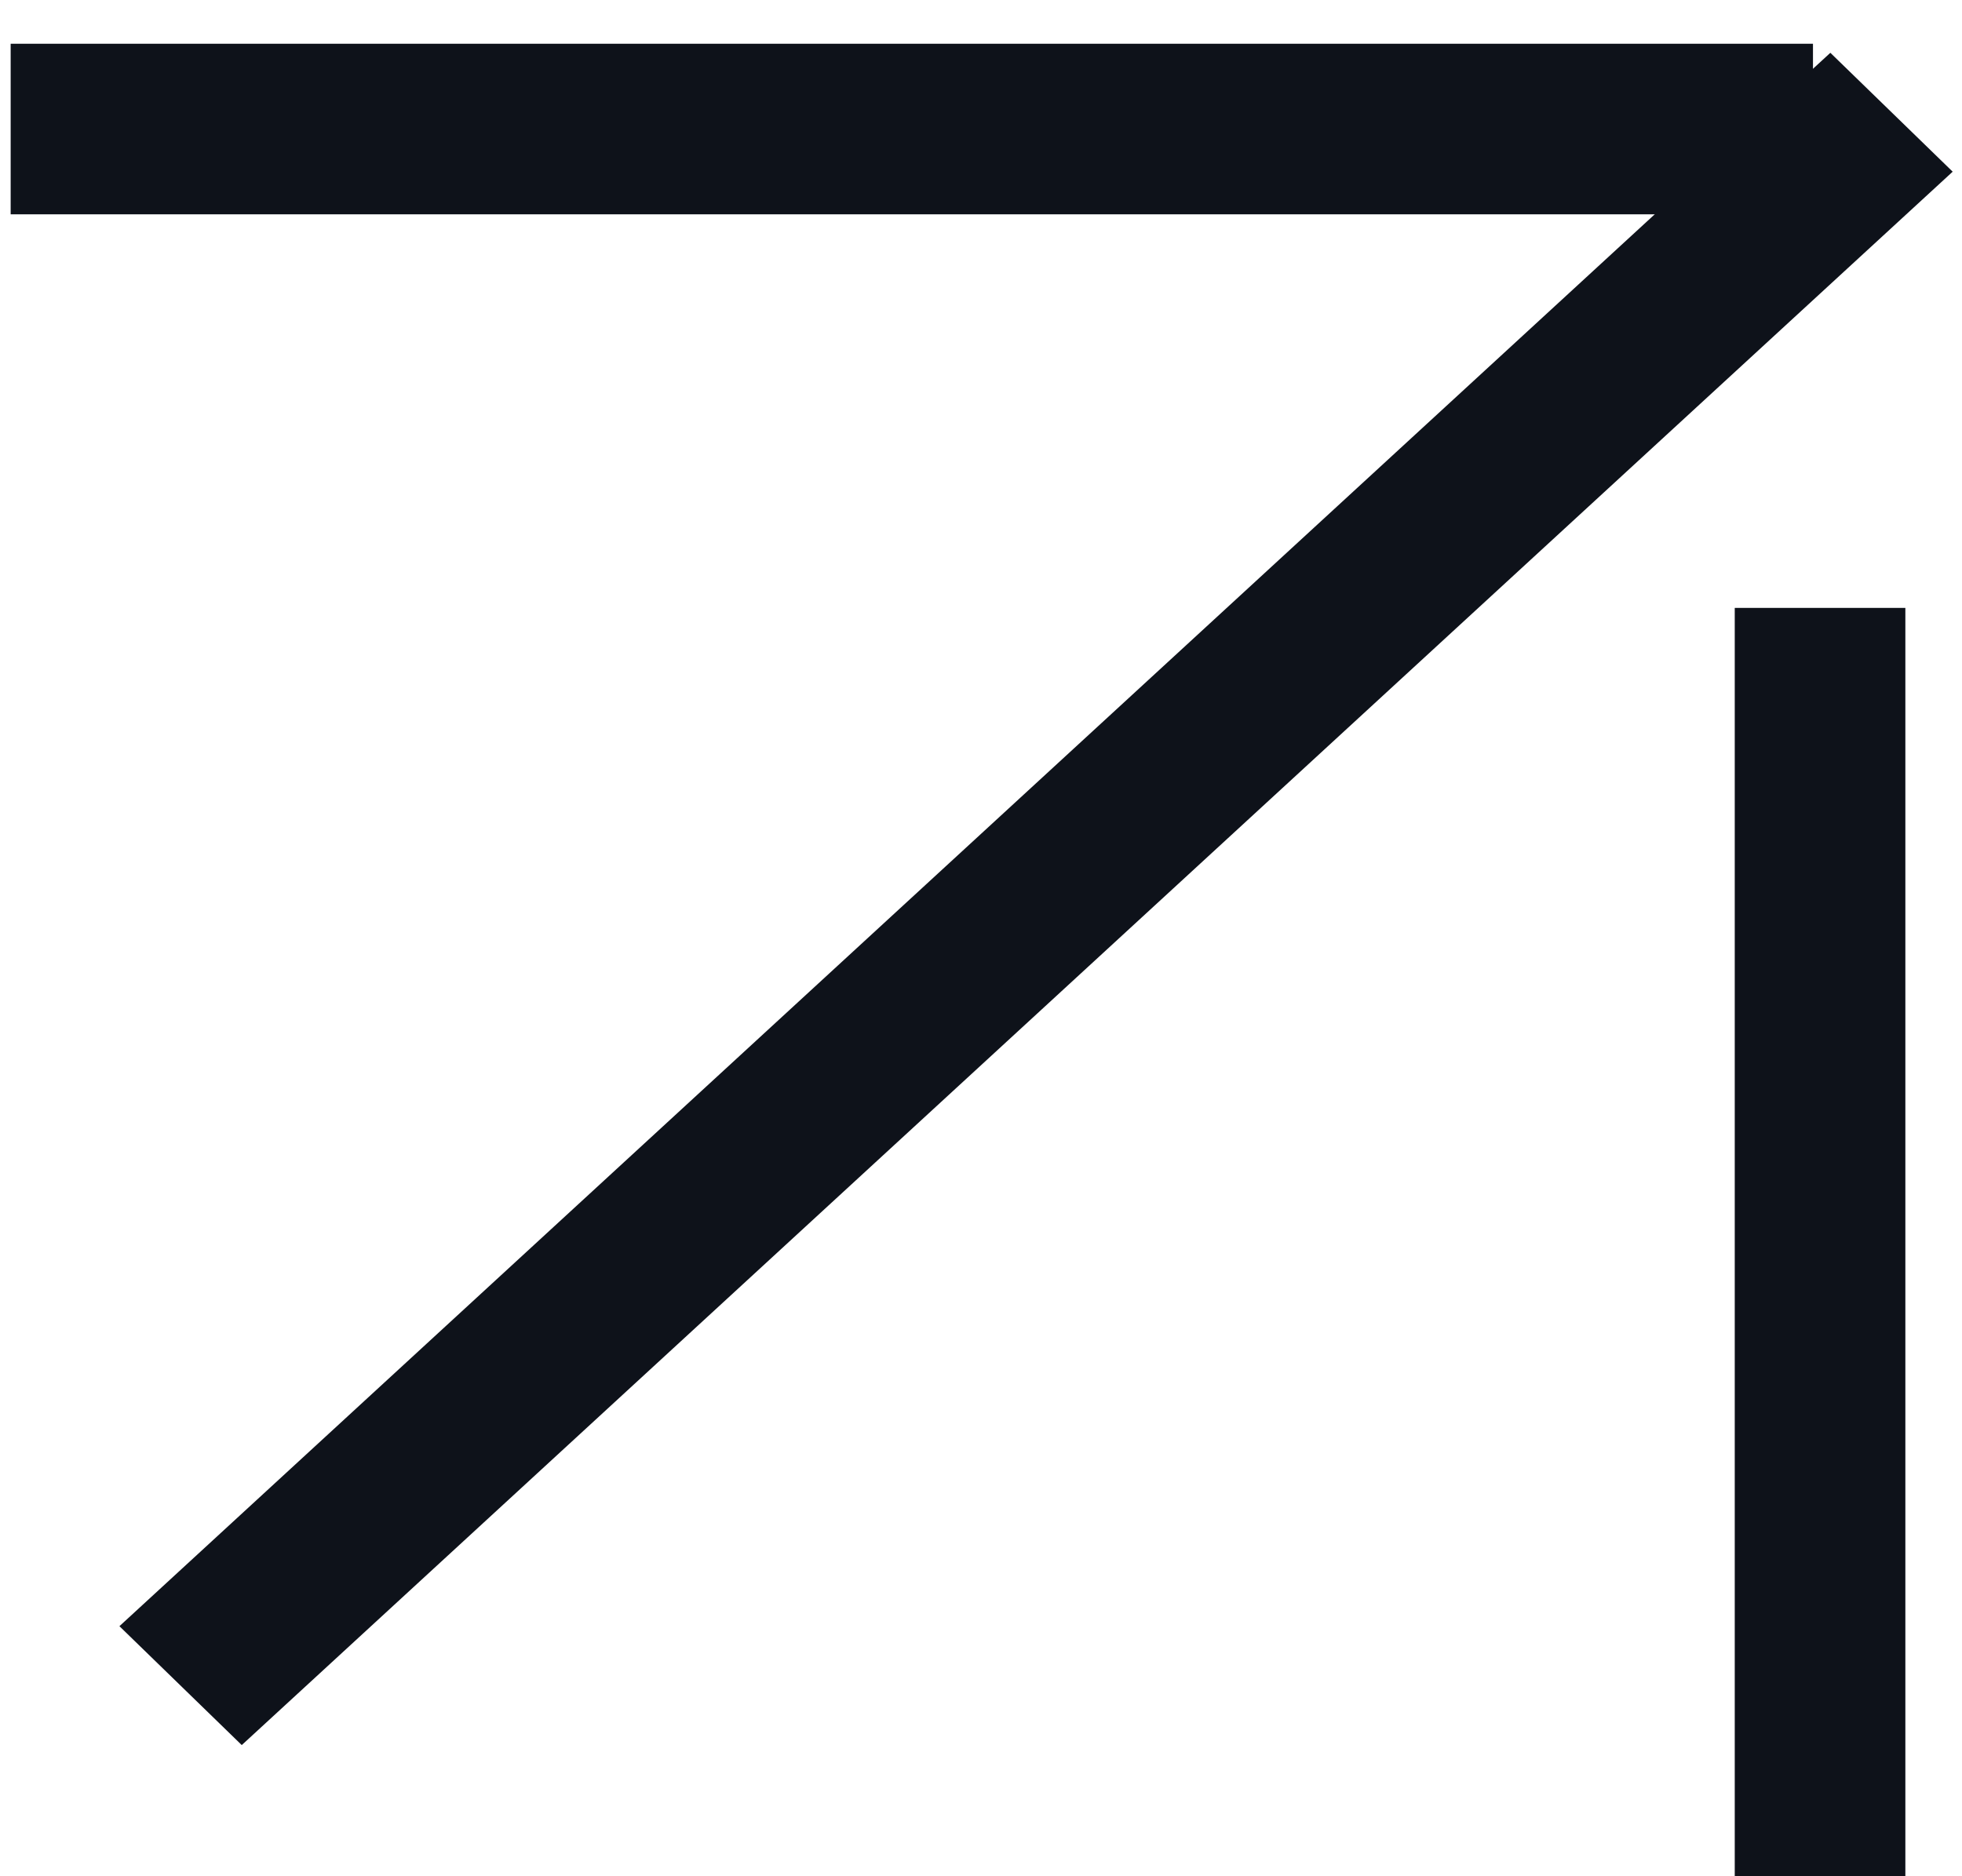
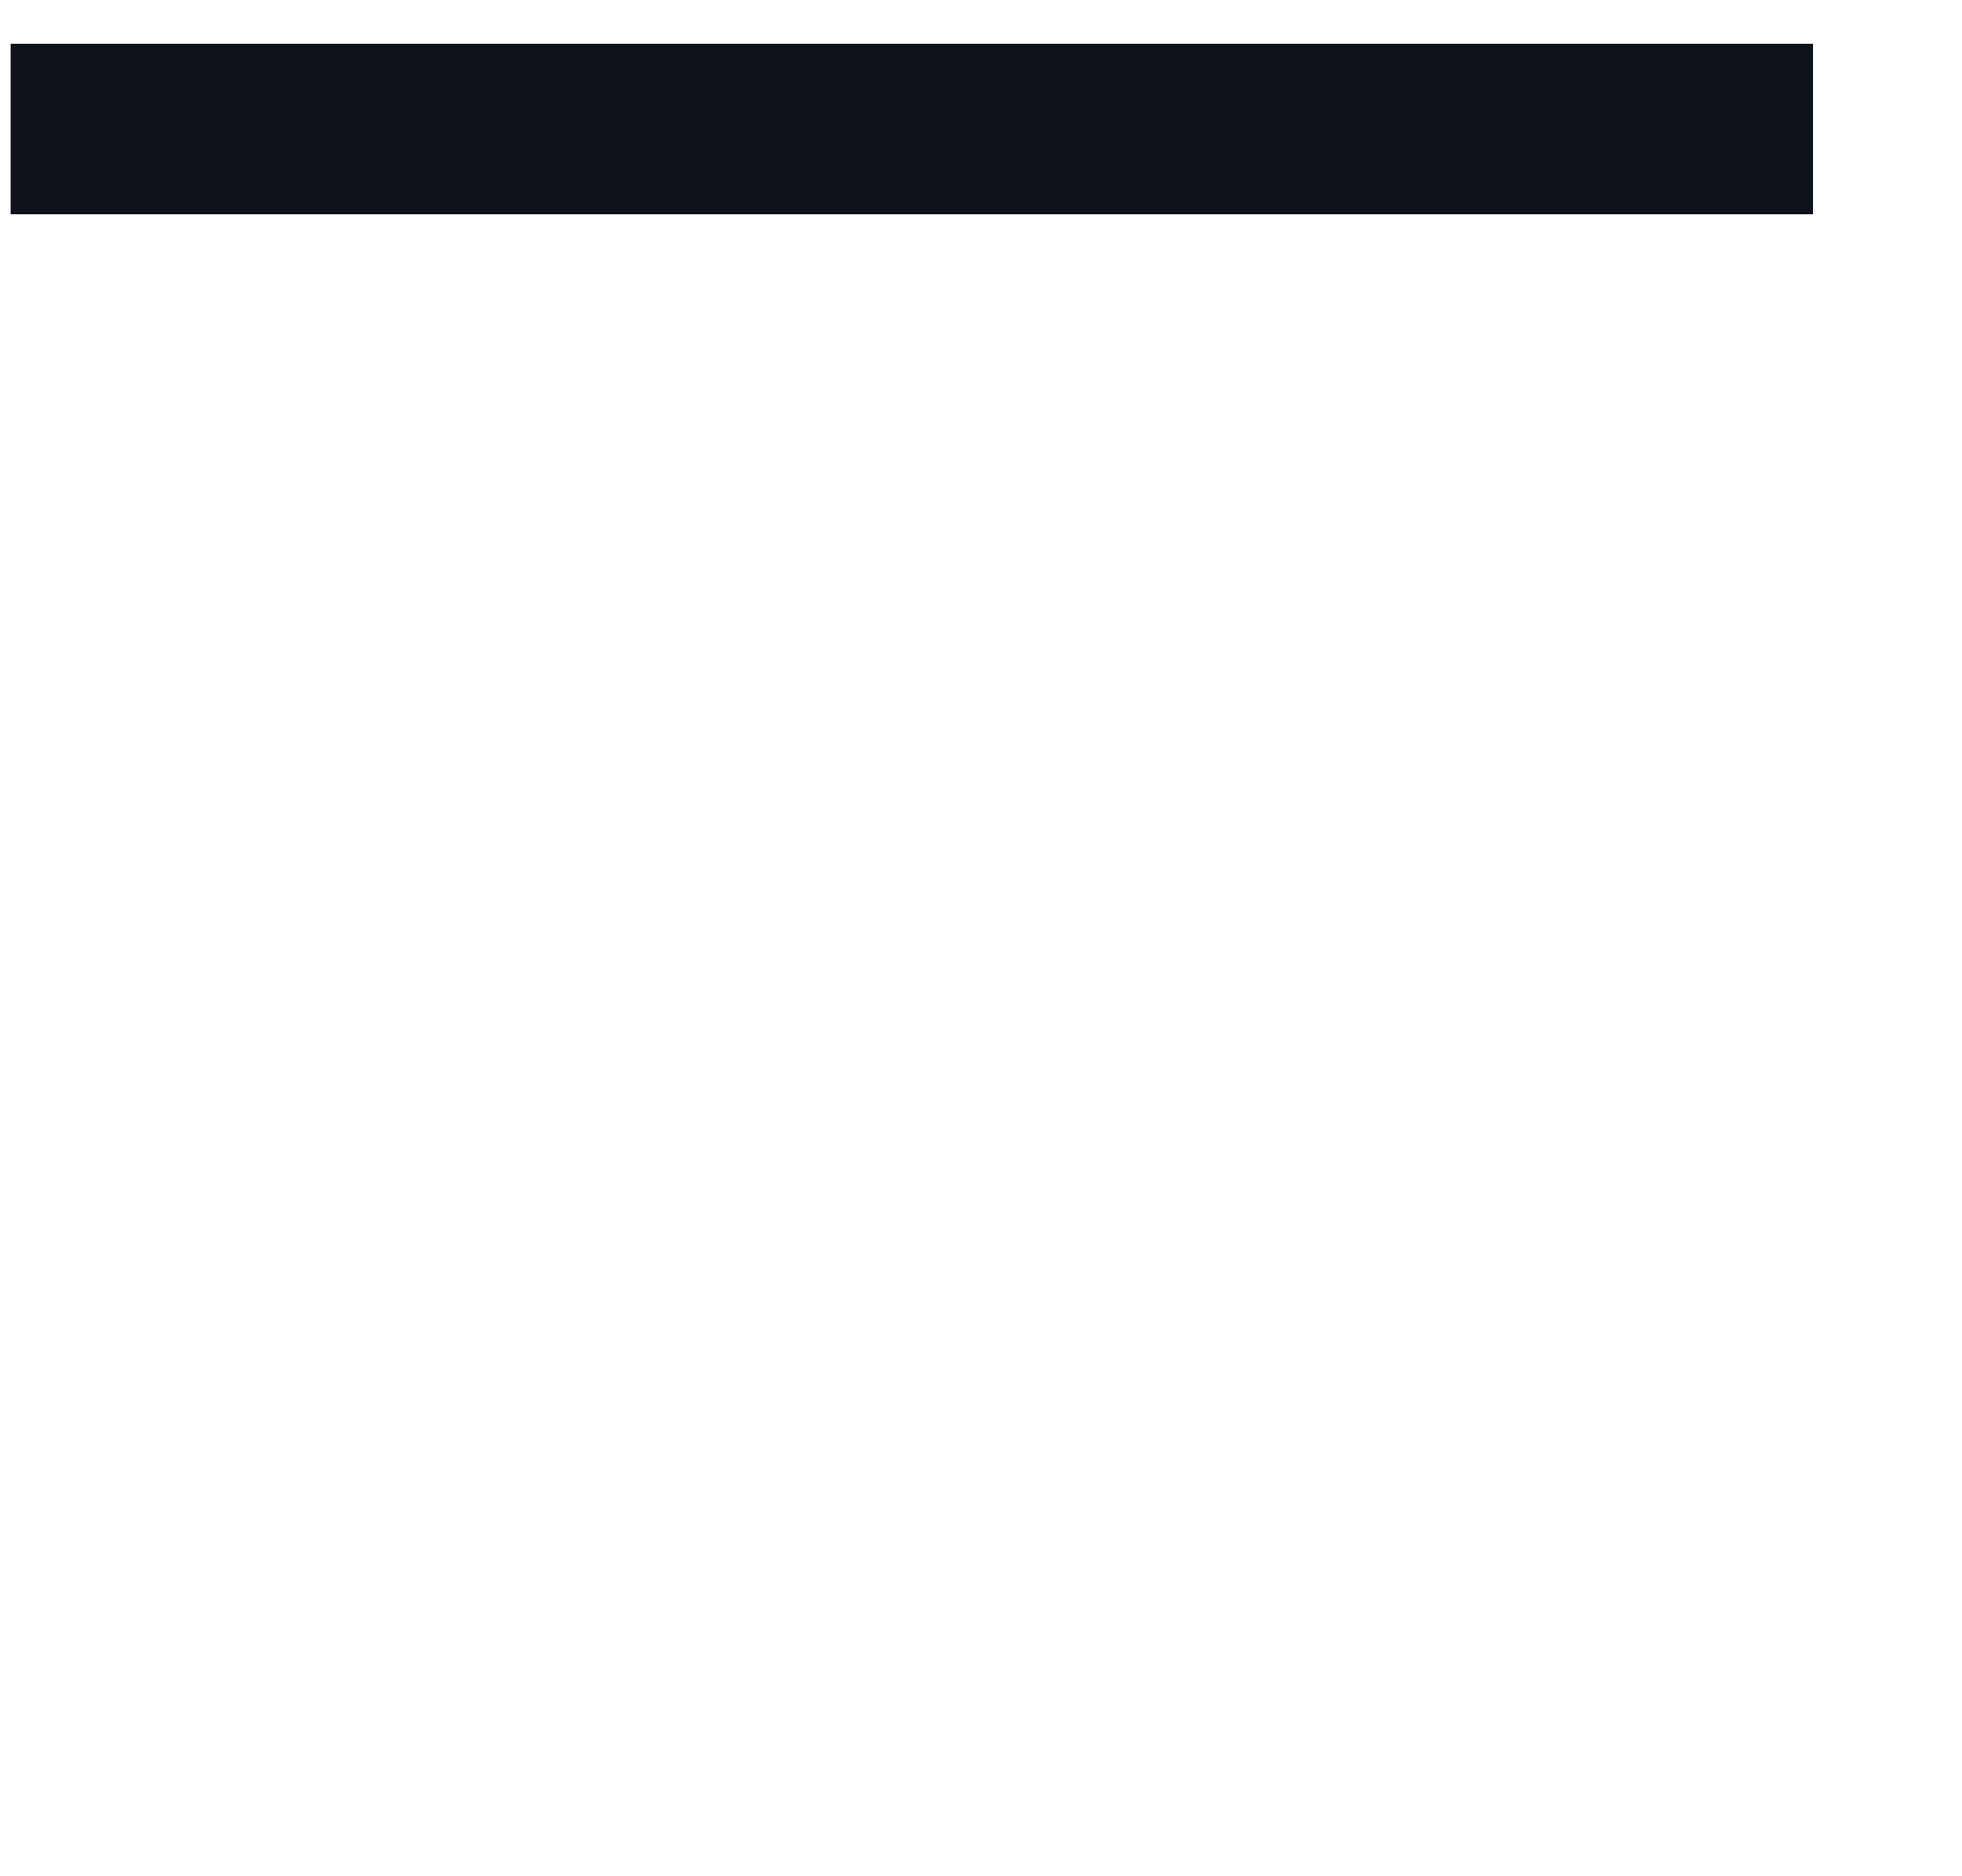
<svg xmlns="http://www.w3.org/2000/svg" width="23" height="22" viewBox="0 0 23 22" fill="none">
-   <line y1="-1" x2="27.251" y2="-1" transform="matrix(0.736 -0.677 0.717 0.697 2.834 20.462)" stroke="#0E121A" stroke-width="2" />
  <line x1="0.125" y1="1.513" x2="21.253" y2="1.513" stroke="#0E121A" stroke-width="2" />
-   <line x1="21.336" y1="22" x2="21.336" y2="7.128" stroke="#0E121A" stroke-width="2" />
</svg>